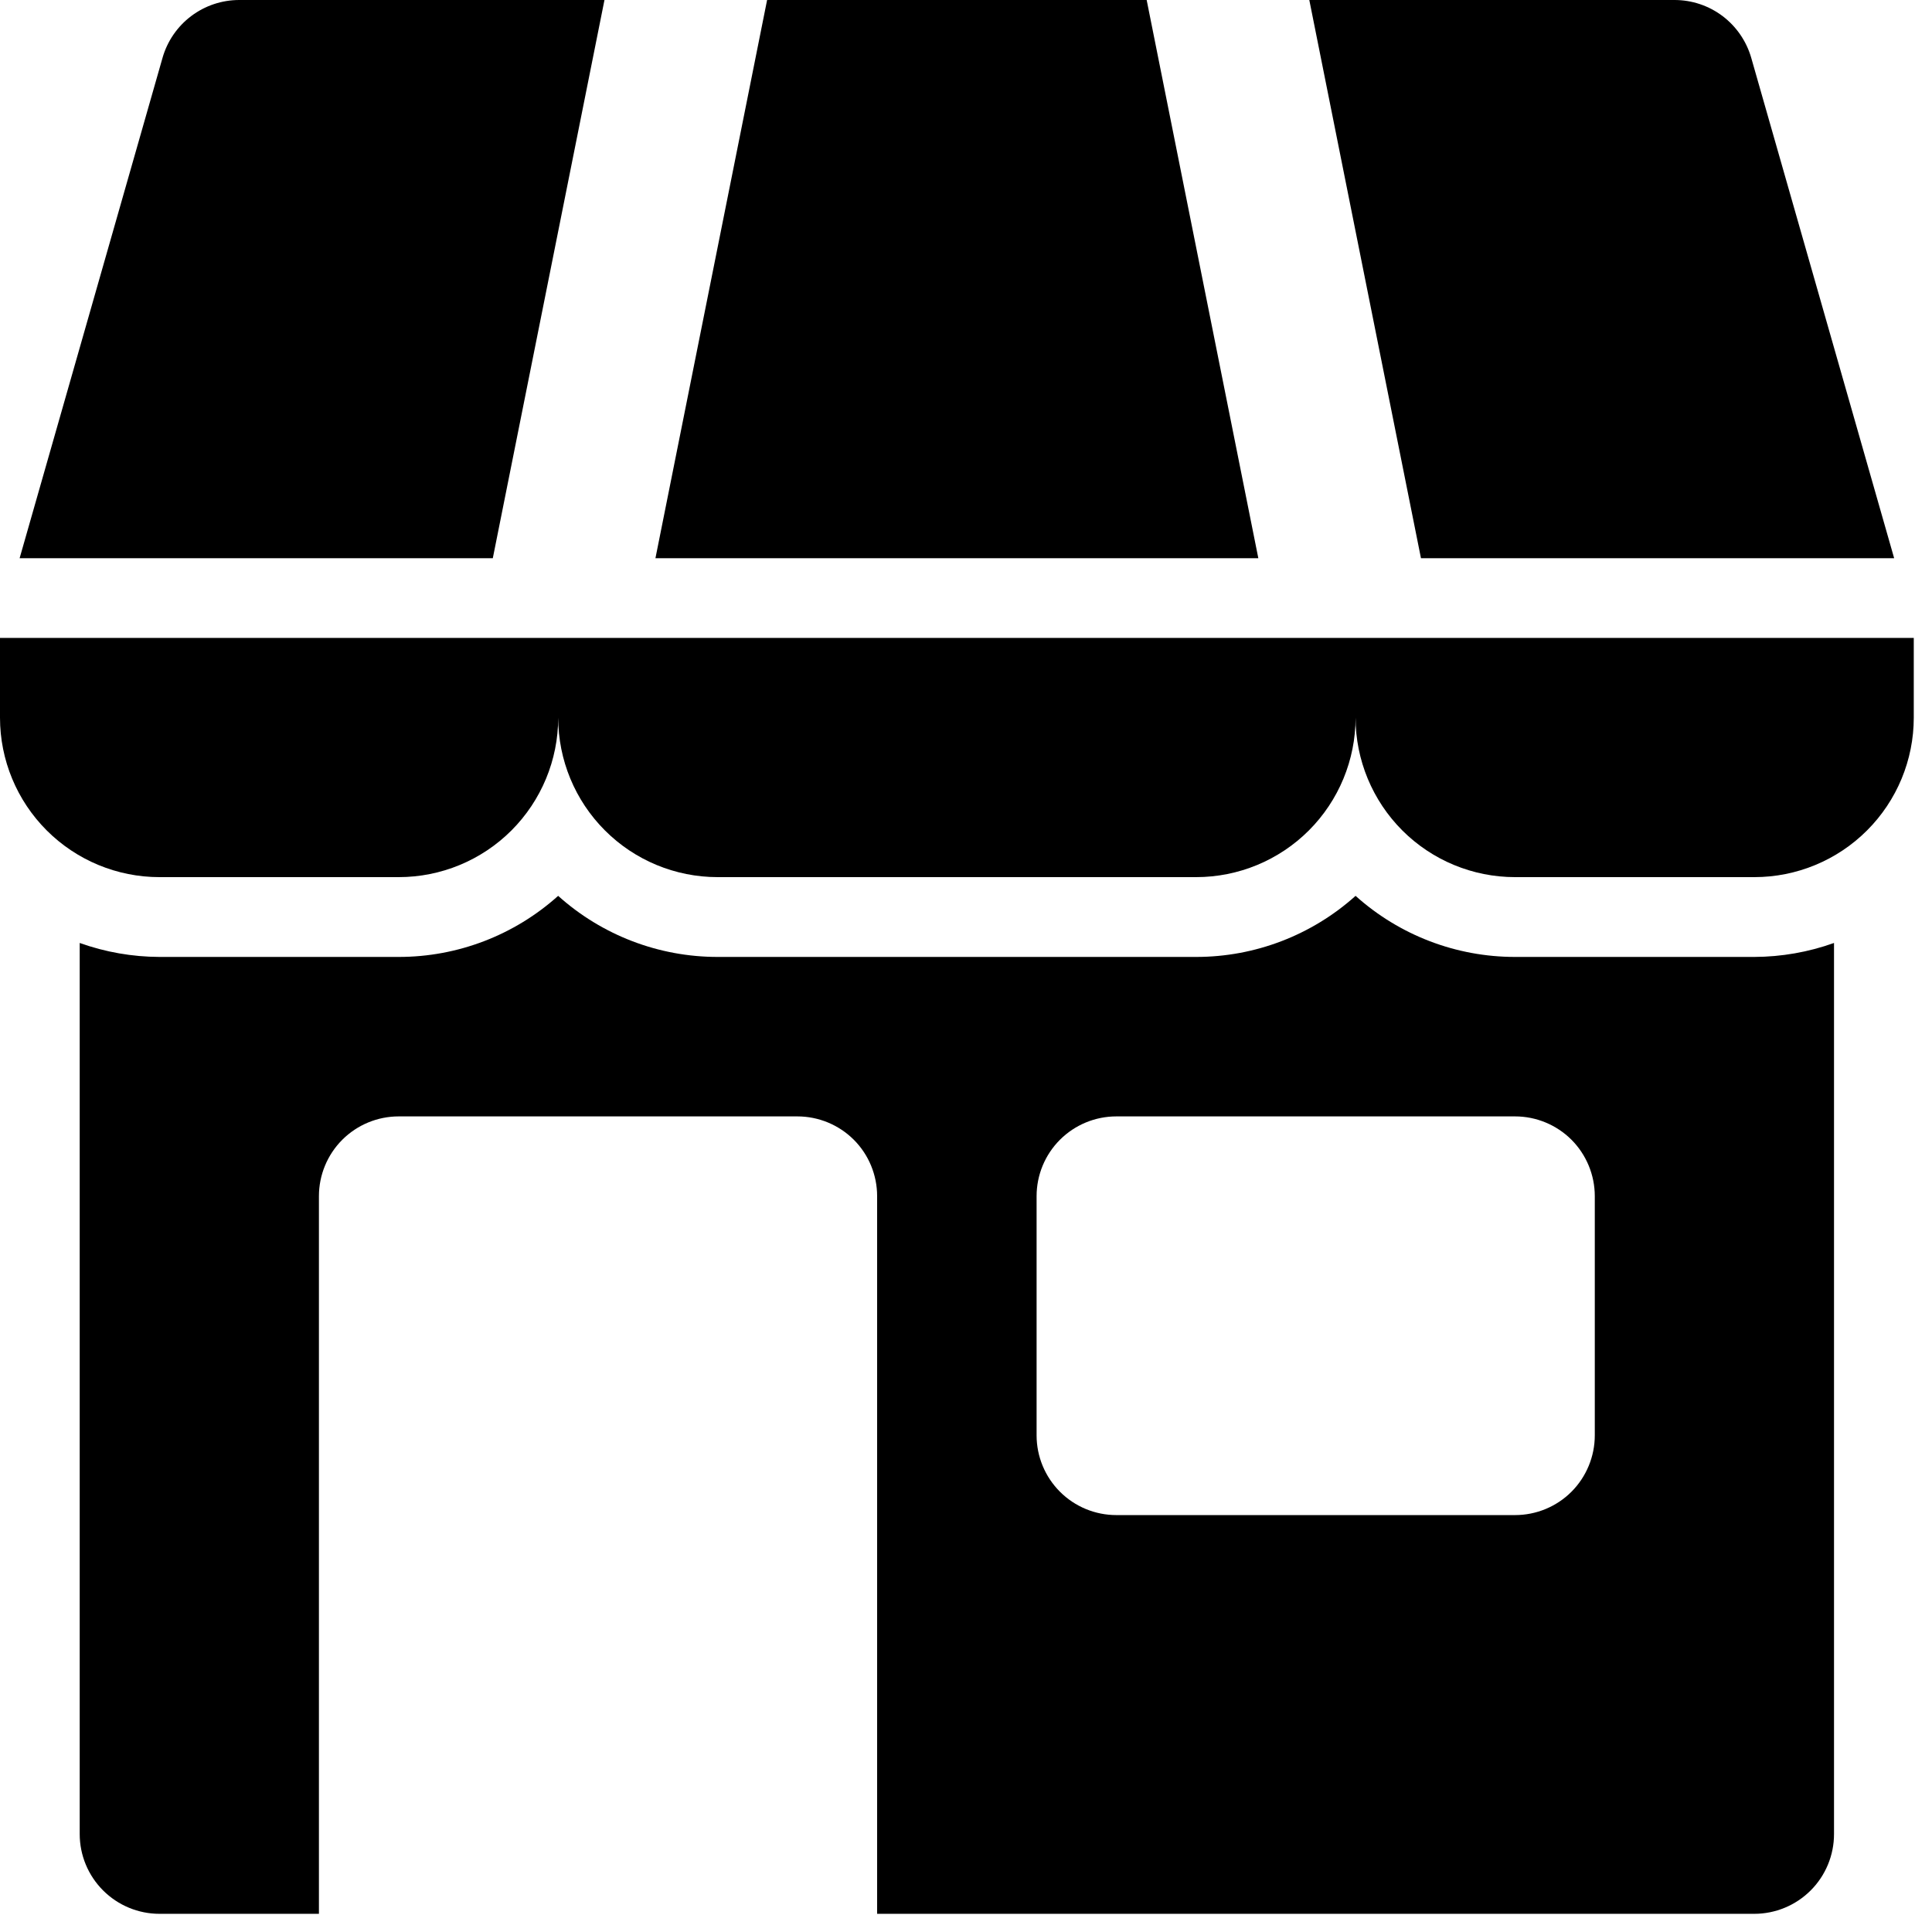
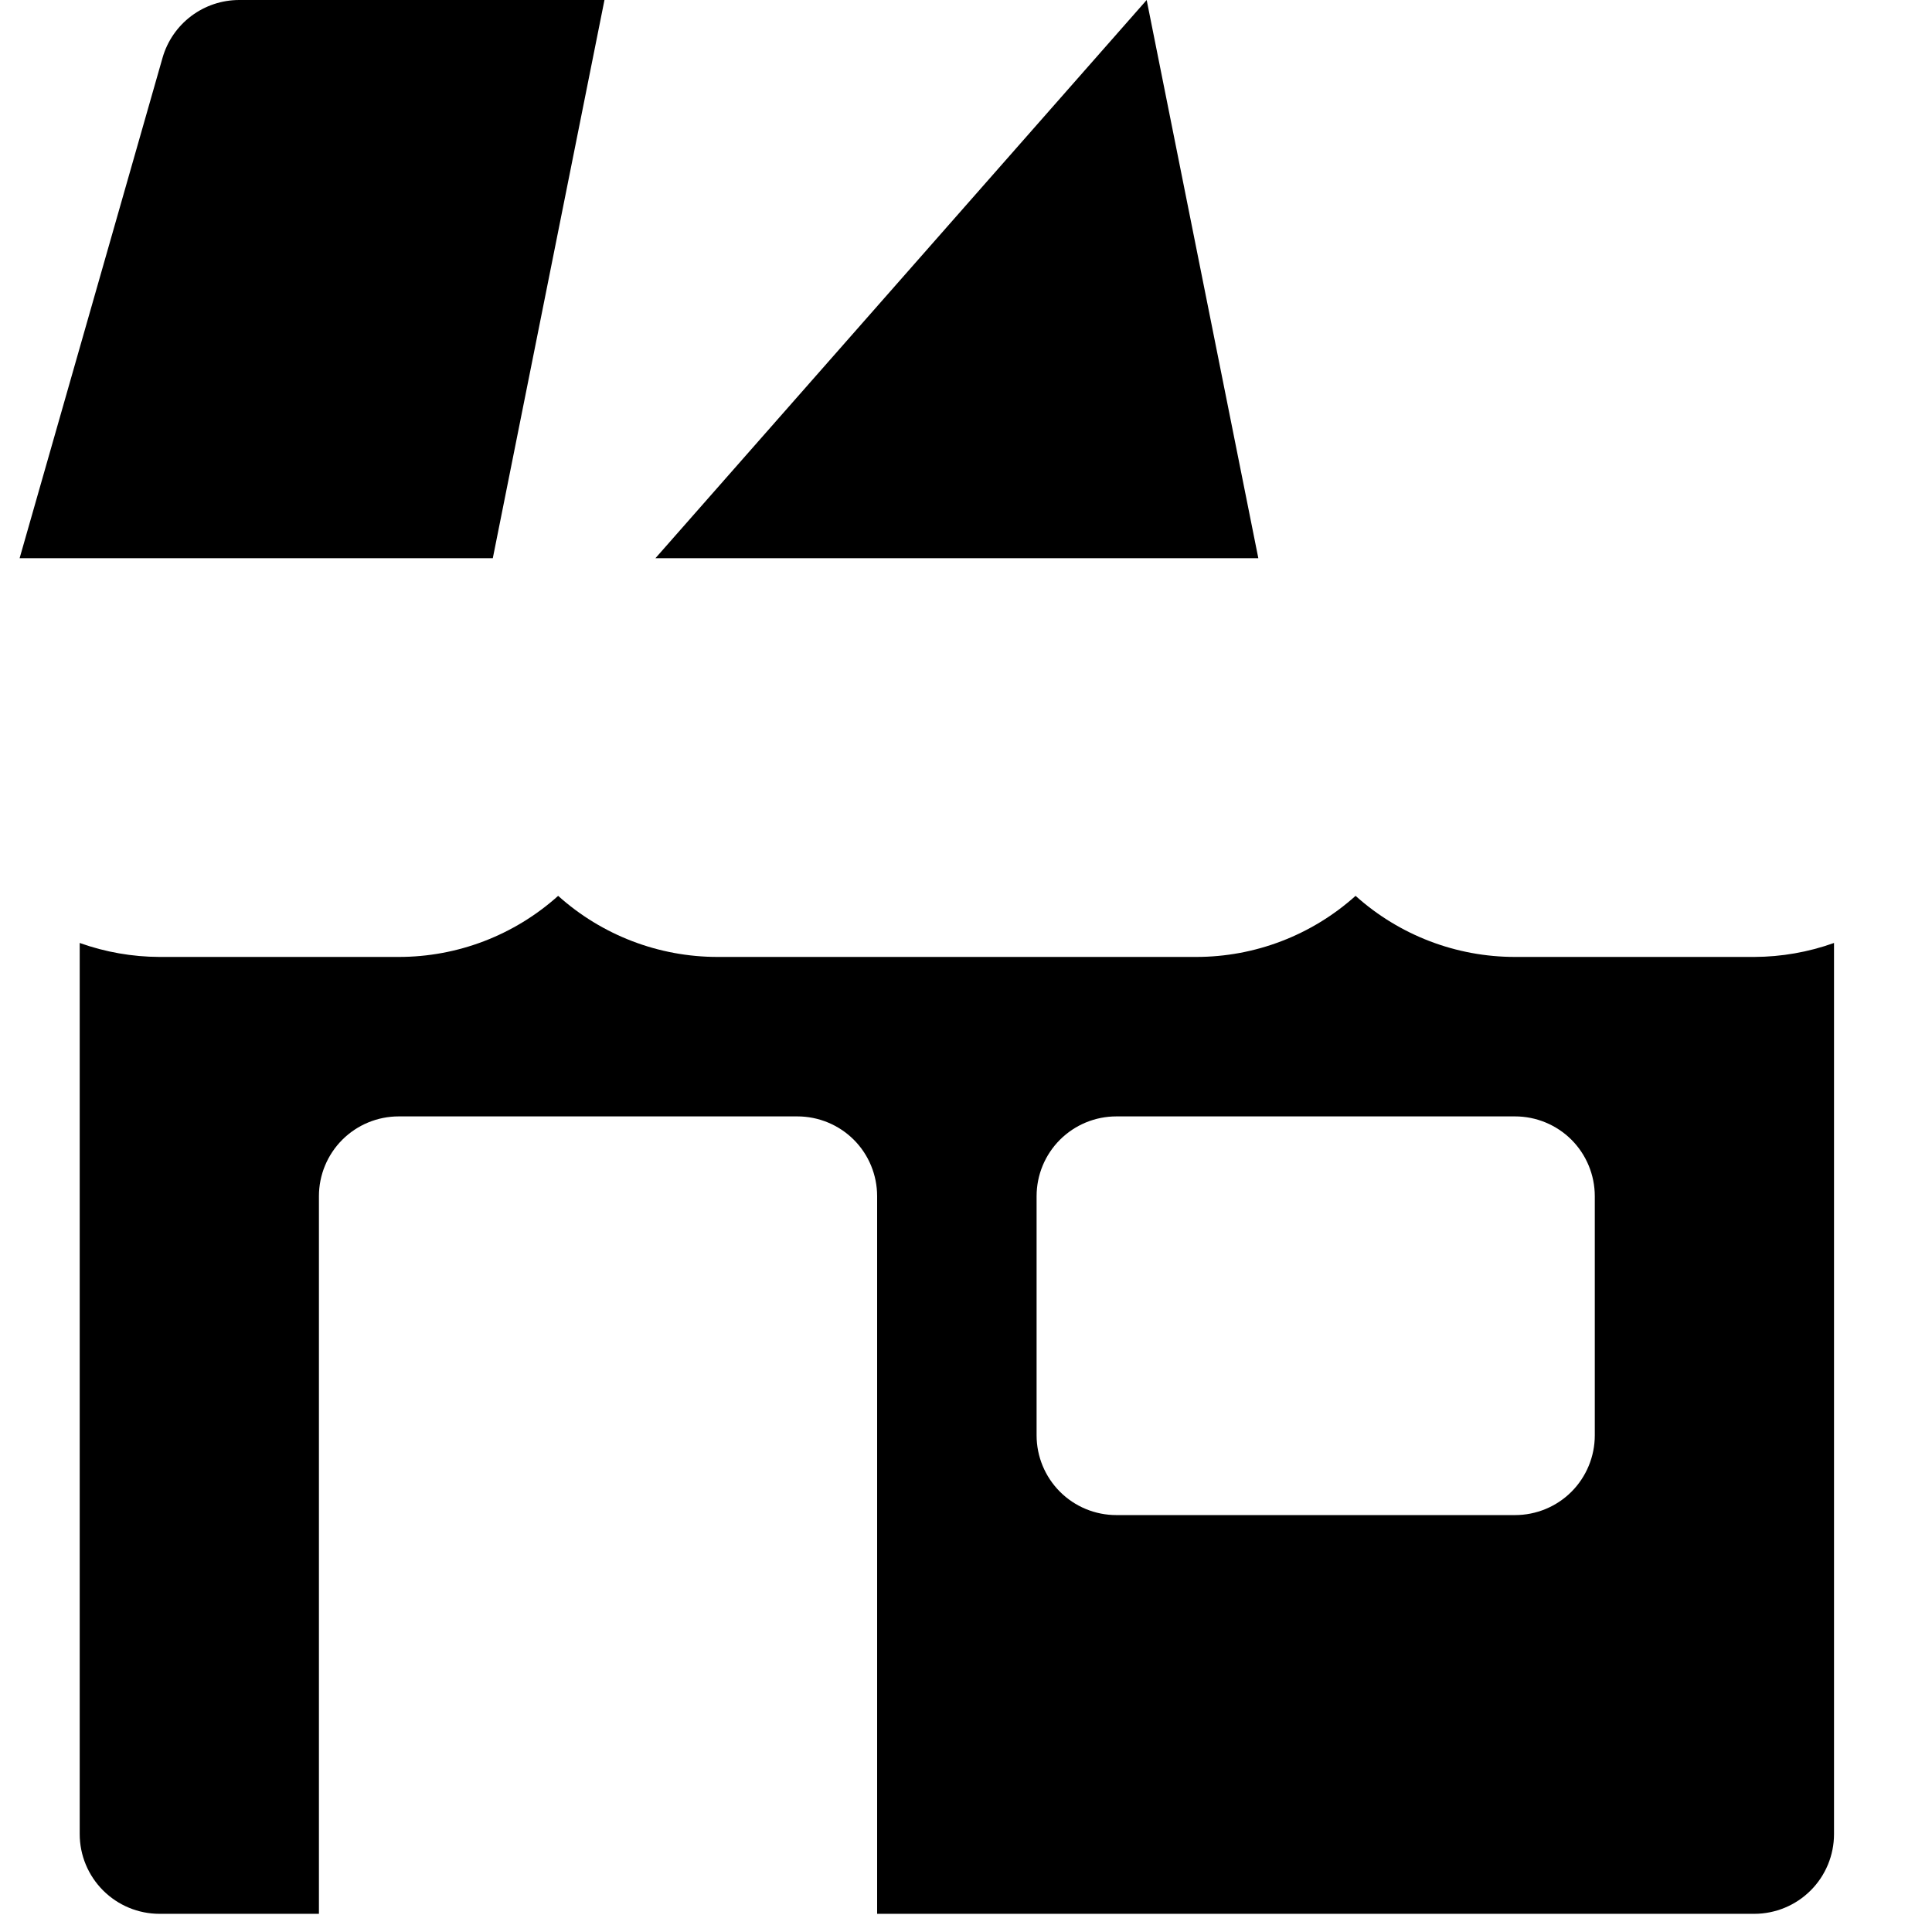
<svg xmlns="http://www.w3.org/2000/svg" width="39" height="39" viewBox="0 0 39 39" fill="none">
-   <path d="M38.625 12.877H0V14.487C0 15.34 0.339 16.159 0.943 16.763C1.547 17.367 2.366 17.706 3.219 17.706H8.048C8.902 17.706 9.721 17.367 10.325 16.763C10.928 16.159 11.268 15.34 11.268 14.487C11.268 15.34 11.607 16.159 12.211 16.763C12.814 17.367 13.633 17.706 14.487 17.706H24.145C24.999 17.706 25.818 17.367 26.422 16.763C27.025 16.159 27.364 15.34 27.364 14.487C27.364 15.34 27.704 16.159 28.307 16.763C28.911 17.367 29.73 17.706 30.584 17.706H35.413C36.267 17.706 37.085 17.367 37.689 16.763C38.293 16.159 38.632 15.34 38.632 14.487V12.877H38.625Z" fill="black" />
-   <path d="M38.236 11.268L35.351 1.167C35.254 0.831 35.051 0.535 34.772 0.324C34.493 0.114 34.153 -1.95033e-05 33.803 2.50526e-09L26.43 2.50526e-09L28.684 11.268H38.236Z" fill="black" />
  <path d="M12.202 2.50526e-09H4.829C4.479 -1.95033e-05 4.139 0.114 3.86 0.324C3.58 0.535 3.377 0.831 3.281 1.167L0.396 11.268H9.948L12.202 2.50526e-09Z" fill="black" />
-   <path d="M23.147 0H15.485L13.231 11.268H25.401L23.147 0Z" fill="black" />
+   <path d="M23.147 0L13.231 11.268H25.401L23.147 0Z" fill="black" />
  <path d="M30.584 19.317C29.395 19.318 28.248 18.878 27.364 18.084C26.48 18.878 25.333 19.318 24.145 19.317H14.487C13.298 19.318 12.151 18.878 11.267 18.084C10.383 18.878 9.237 19.318 8.048 19.317H3.219C2.67 19.315 2.126 19.22 1.609 19.035V37.023C1.609 37.45 1.779 37.859 2.081 38.161C2.383 38.463 2.792 38.633 3.219 38.633H6.438V24.146C6.438 23.719 6.608 23.309 6.91 23.007C7.212 22.706 7.621 22.536 8.048 22.536H16.096C16.523 22.536 16.933 22.706 17.235 23.007C17.537 23.309 17.706 23.719 17.706 24.146V38.633H35.413C35.839 38.633 36.249 38.463 36.551 38.161C36.853 37.859 37.022 37.45 37.022 37.023V19.035C36.506 19.22 35.961 19.315 35.413 19.317H30.584ZM32.193 28.975C32.193 29.401 32.023 29.811 31.722 30.113C31.42 30.415 31.01 30.584 30.584 30.584H22.535C22.108 30.584 21.699 30.415 21.397 30.113C21.095 29.811 20.925 29.401 20.925 28.975V24.146C20.925 23.719 21.095 23.309 21.397 23.007C21.699 22.706 22.108 22.536 22.535 22.536H30.584C31.01 22.536 31.42 22.706 31.722 23.007C32.023 23.309 32.193 23.719 32.193 24.146V28.975Z" fill="black" />
</svg>